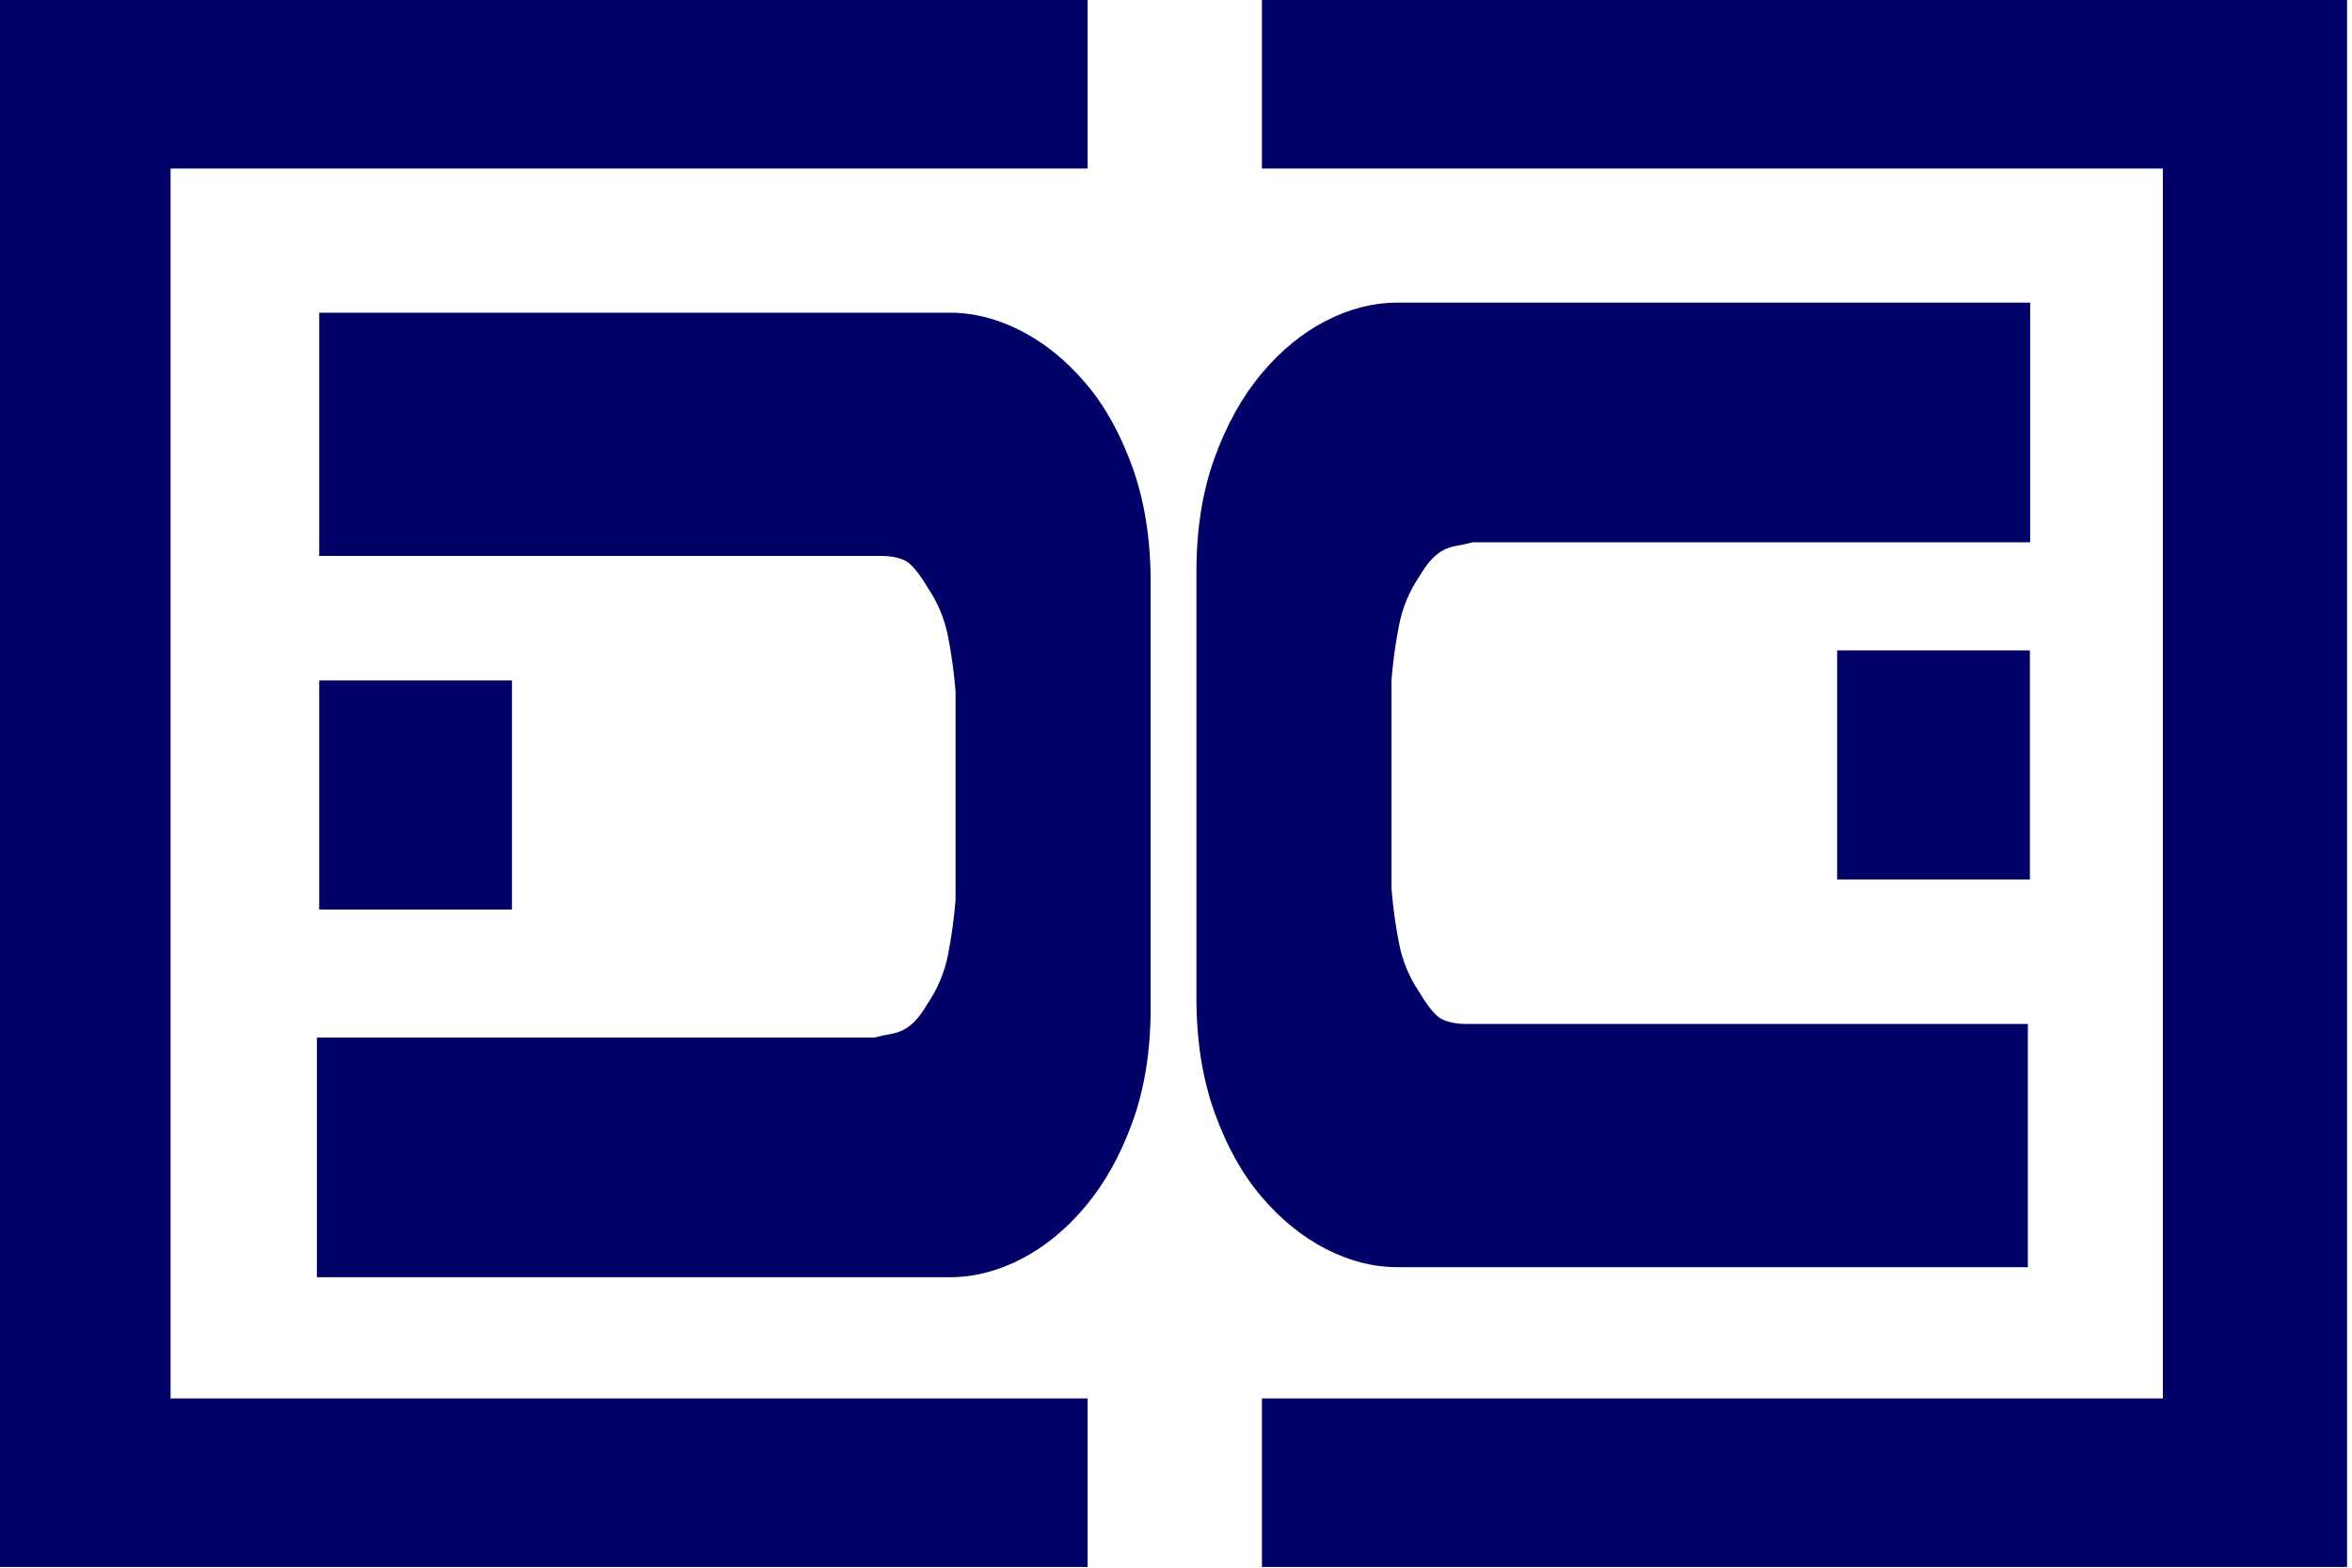
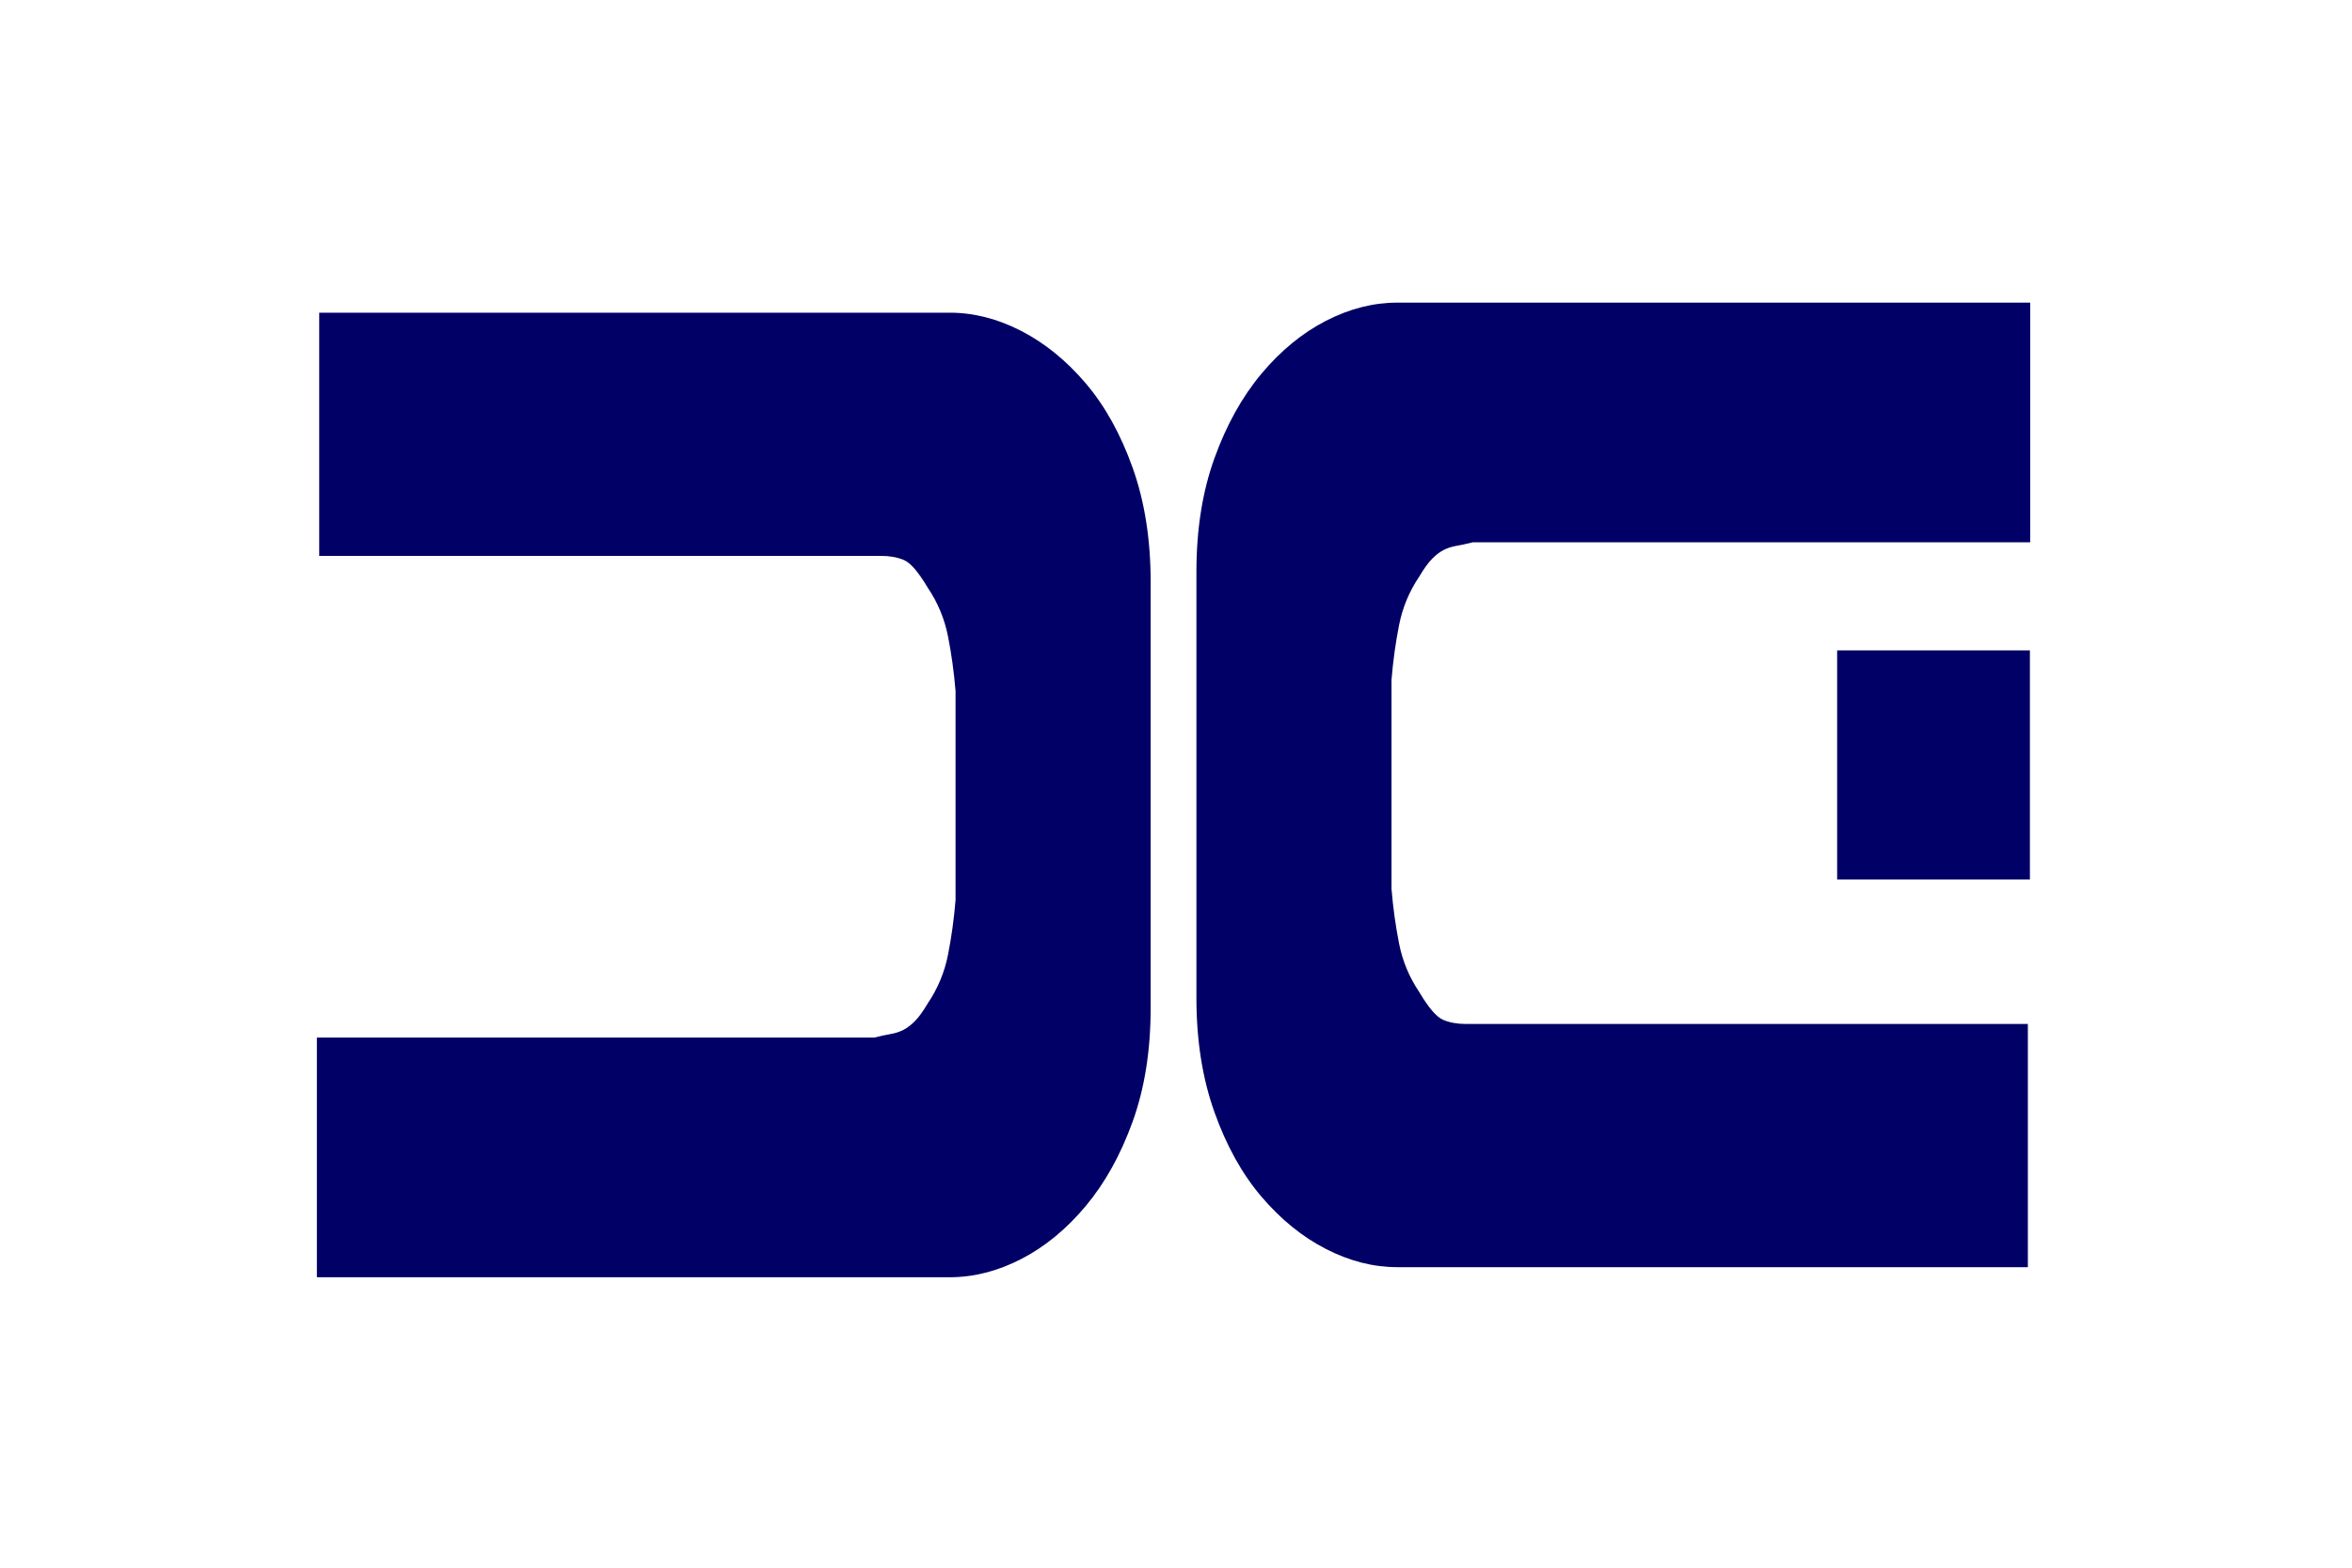
<svg xmlns="http://www.w3.org/2000/svg" width="282" height="188" viewBox="0 0 282 188" fill="none">
  <path fill-rule="evenodd" clip-rule="evenodd" d="M243.136 122.797V151.961H167.536C164.659 151.961 161.804 151.233 158.973 149.777C156.142 148.322 153.567 146.232 151.246 143.508C148.926 140.784 147.046 137.403 145.607 133.364C144.169 129.325 143.449 124.769 143.449 119.697V68.555C143.449 63.483 144.169 58.951 145.607 54.959C147.046 50.967 148.926 47.586 151.246 44.815C153.567 42.044 156.142 39.931 158.973 38.475C161.804 37.019 164.659 36.291 167.536 36.291H243.415V65.032H176.585C175.843 65.22 175.193 65.361 174.636 65.455C174.079 65.549 173.569 65.713 173.105 65.948C172.641 66.183 172.177 66.535 171.712 67.005C171.249 67.475 170.738 68.179 170.181 69.118C168.974 70.903 168.162 72.852 167.744 74.965C167.327 77.078 167.025 79.262 166.839 81.516V106.595C167.025 108.849 167.327 111.033 167.744 113.146C168.162 115.26 168.974 117.209 170.181 118.993C171.295 120.872 172.246 121.975 173.035 122.304C173.824 122.633 174.729 122.797 175.75 122.797H243.136Z" fill="#000066" />
  <path fill-rule="evenodd" clip-rule="evenodd" d="M220.27 77.998H243.381V105.472H220.27V77.998Z" fill="#000066" />
  <path fill-rule="evenodd" clip-rule="evenodd" d="M38.273 66.663V37.499H113.873C116.75 37.499 119.605 38.227 122.436 39.683C125.267 41.139 127.842 43.229 130.163 45.952C132.483 48.676 134.363 52.058 135.802 56.096C137.24 60.136 137.96 64.691 137.96 69.763V120.906C137.96 125.978 137.24 130.51 135.802 134.502C134.363 138.493 132.483 141.875 130.163 144.646C127.842 147.417 125.267 149.53 122.436 150.986C119.605 152.441 116.75 153.169 113.873 153.169H37.994V124.428H104.823C105.566 124.24 106.216 124.099 106.773 124.005C107.329 123.911 107.84 123.747 108.304 123.512C108.768 123.277 109.232 122.925 109.696 122.456C110.16 121.986 110.671 121.282 111.228 120.342C112.435 118.558 113.247 116.609 113.664 114.495C114.082 112.382 114.384 110.198 114.569 107.944V82.866C114.384 80.611 114.082 78.428 113.664 76.314C113.247 74.201 112.435 72.252 111.228 70.467C110.114 68.589 109.163 67.485 108.374 67.156C107.585 66.828 106.68 66.663 105.659 66.663H38.273Z" fill="#000066" />
-   <path fill-rule="evenodd" clip-rule="evenodd" d="M38.273 81.598H61.385V109.071H38.273V81.598Z" fill="#000066" />
-   <path fill-rule="evenodd" clip-rule="evenodd" d="M0 0H130.397V20.212H20.451V167.703H130.397V187.915H0V0ZM151.305 0H281.41V187.915H151.305V167.703H259.323V20.212H151.305V0Z" fill="#000066" />
</svg>